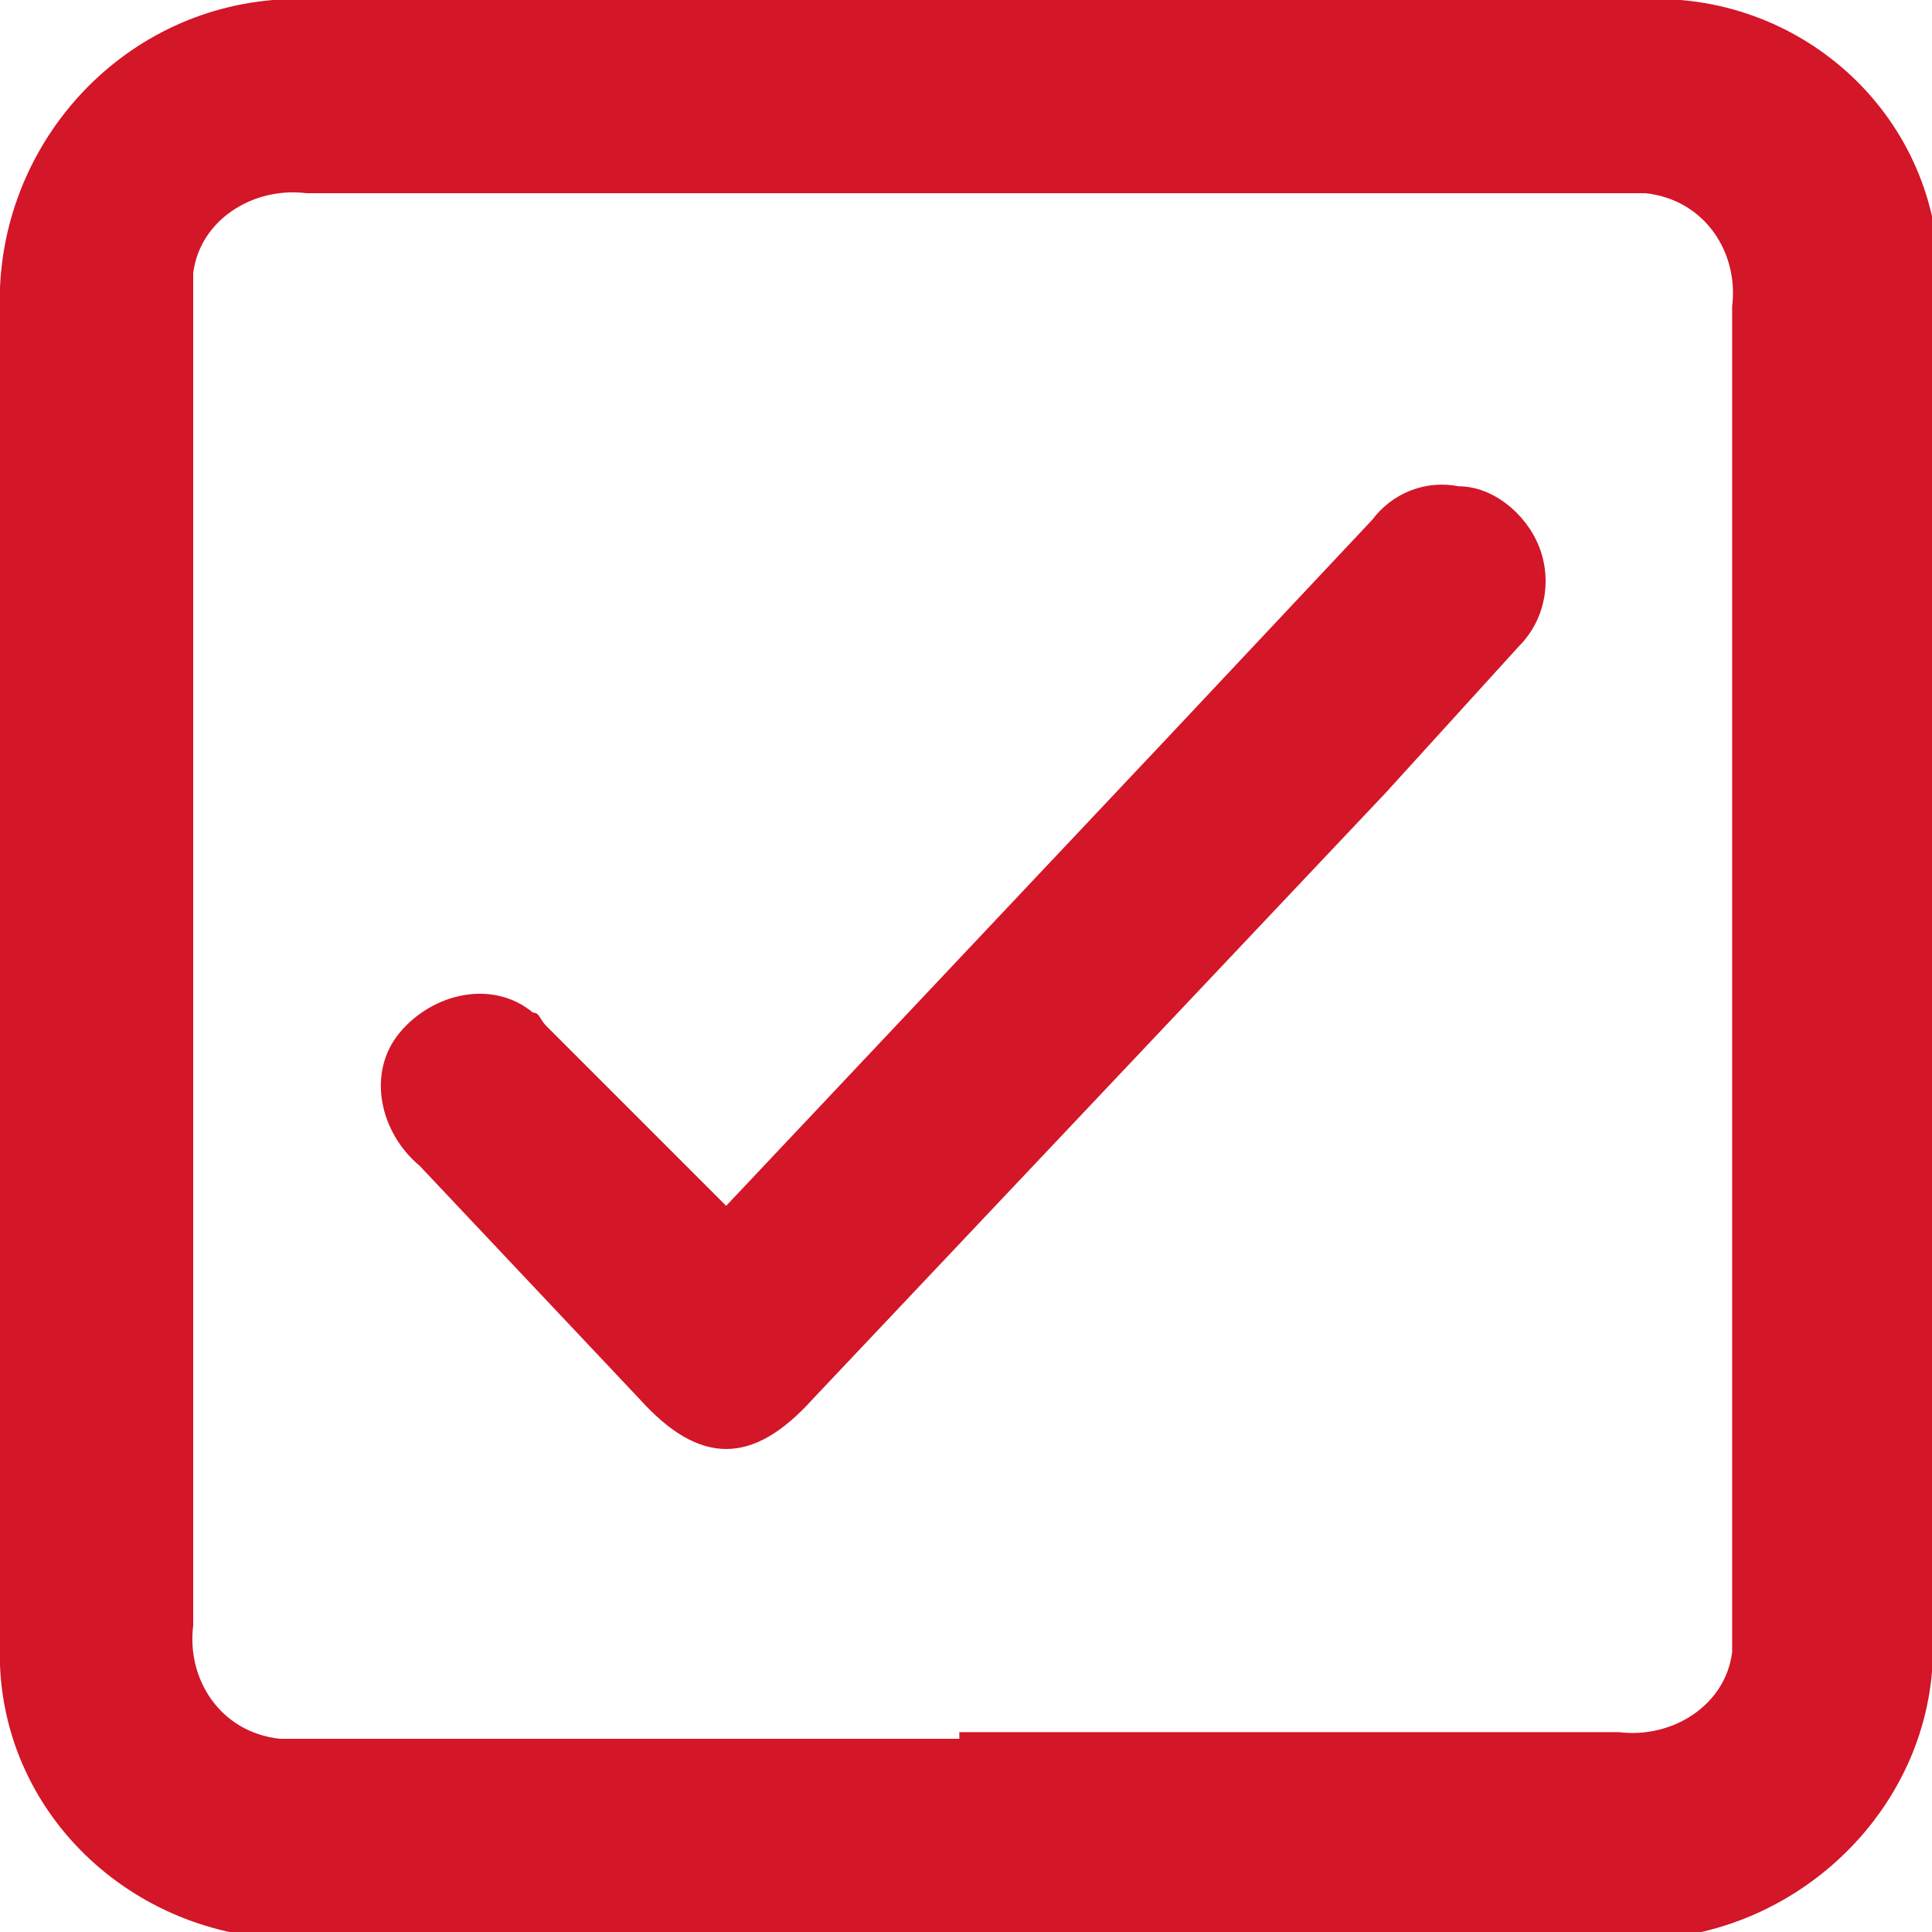
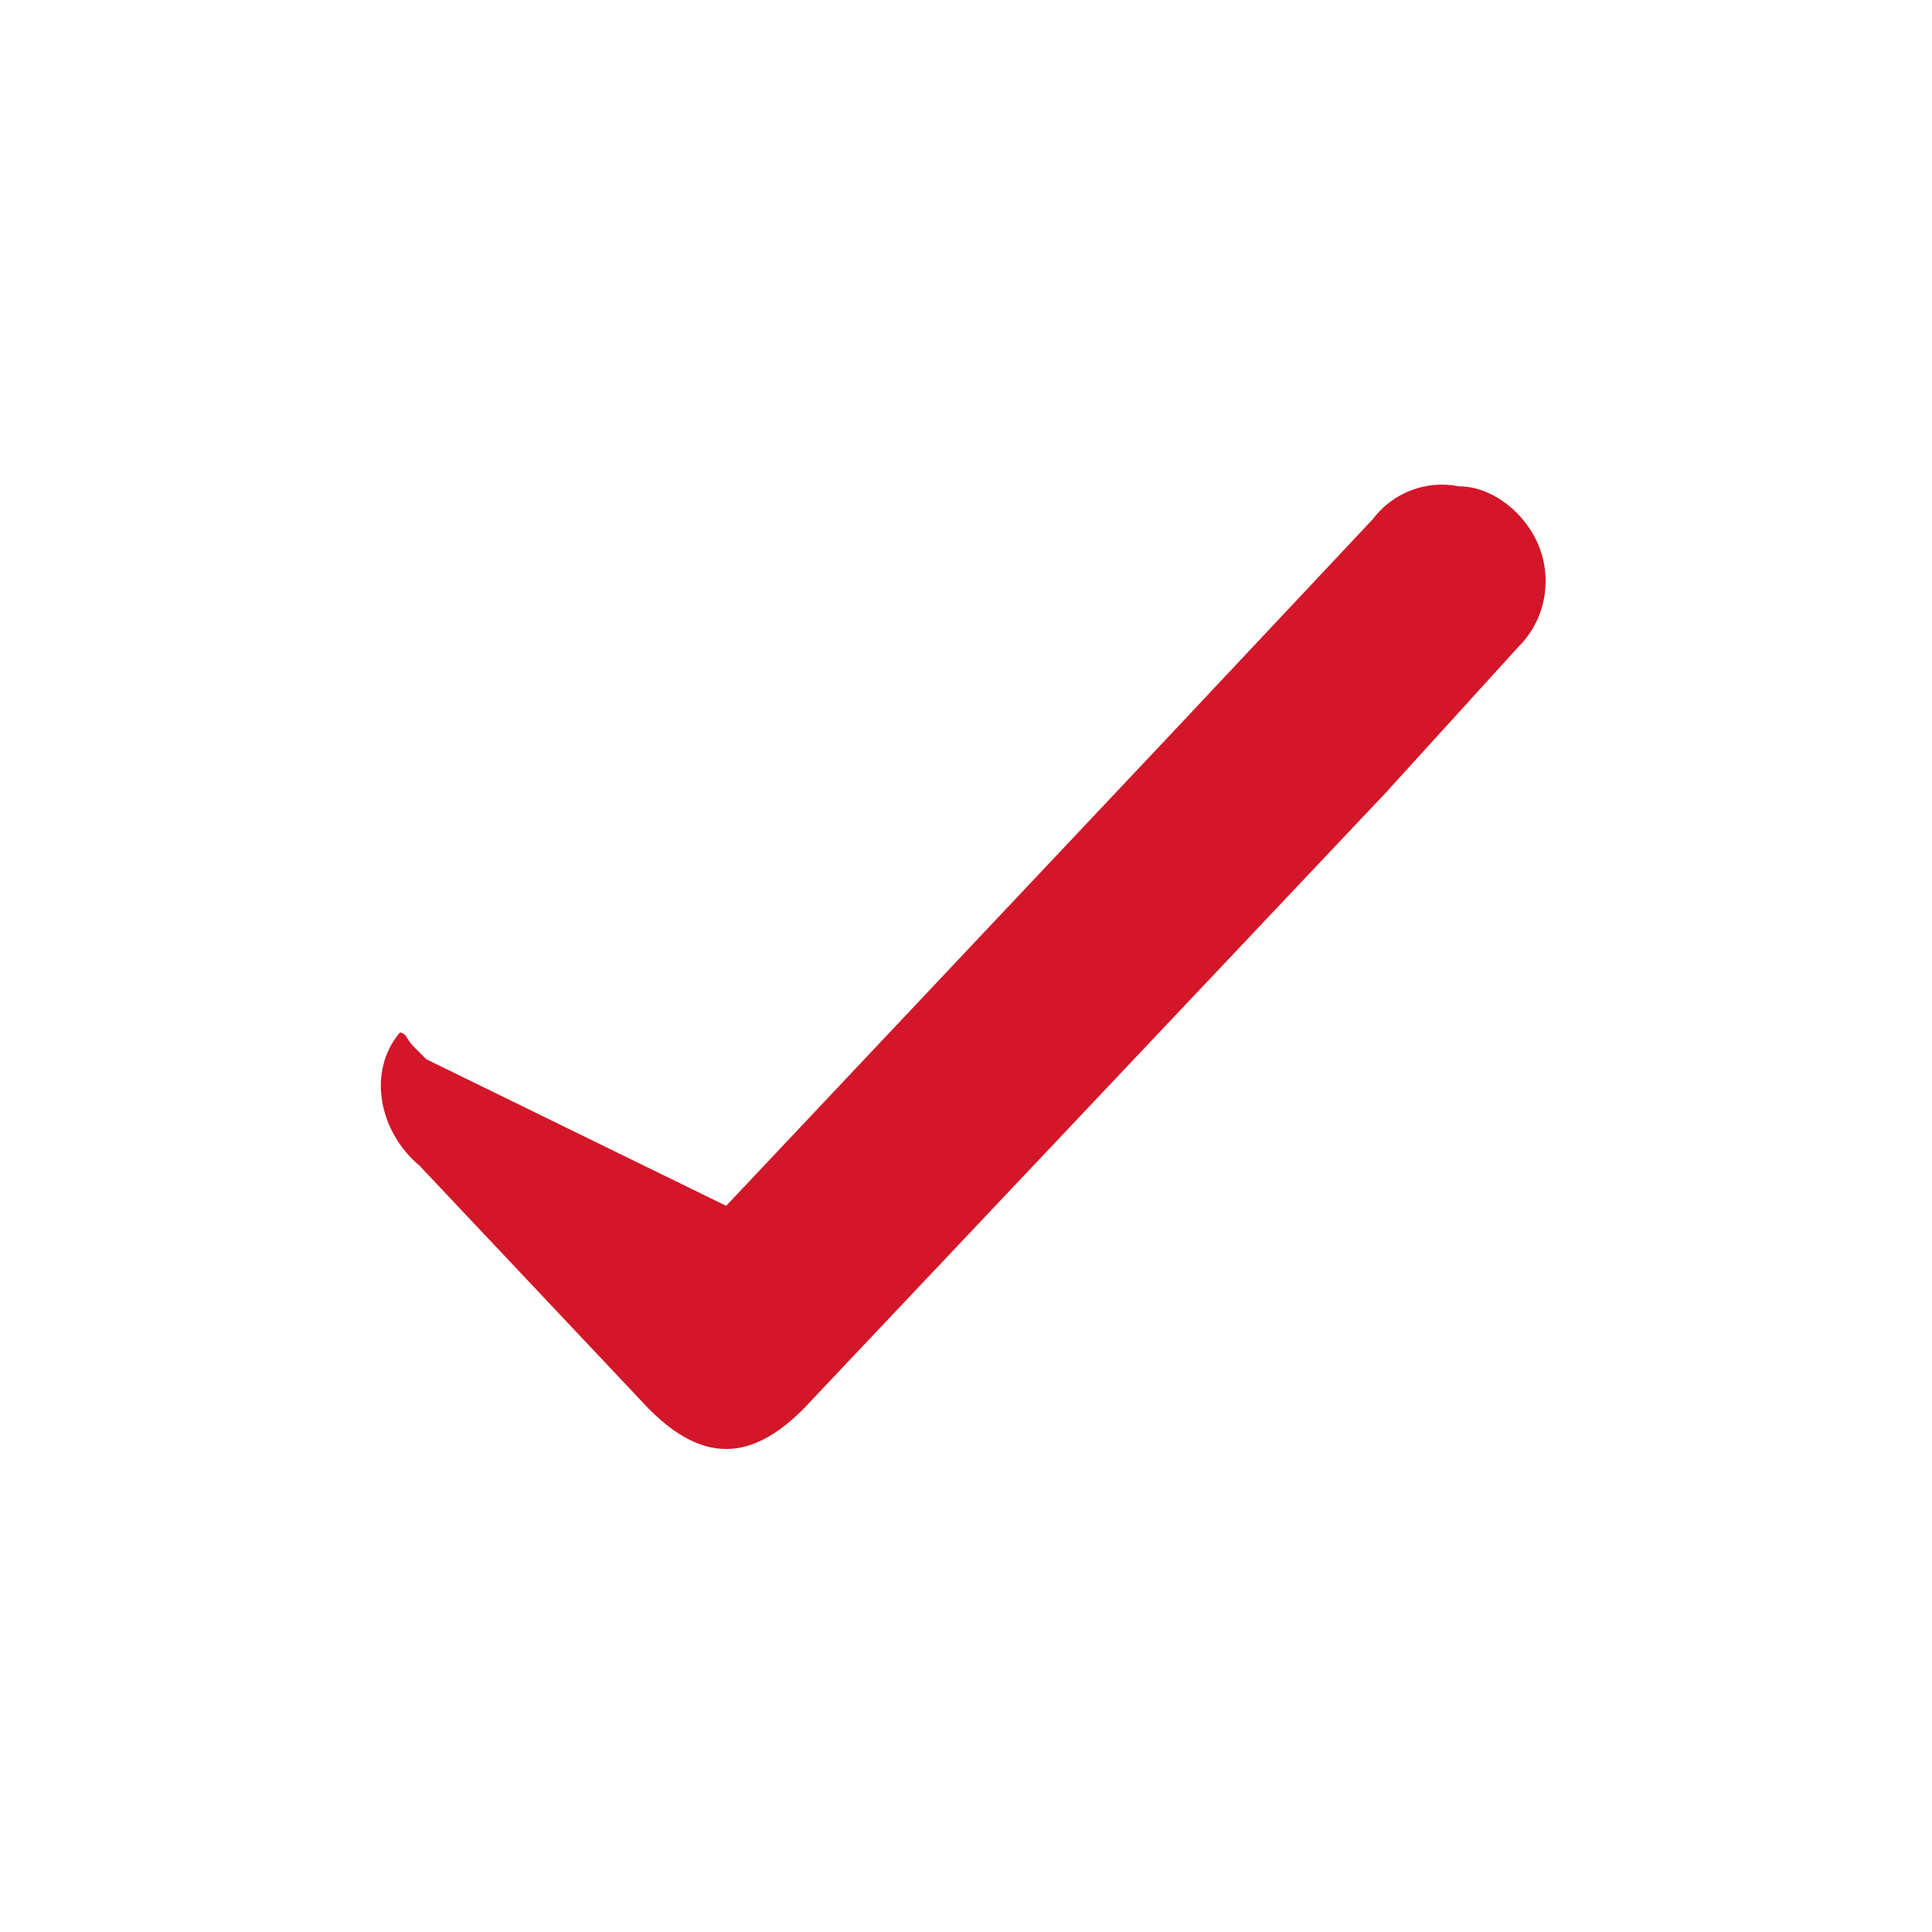
<svg xmlns="http://www.w3.org/2000/svg" version="1.1" id="Ebene_1" x="0px" y="0px" viewBox="0 0 29 29" style="enable-background:new 0 0 29 29;" xml:space="preserve">
  <style type="text/css">
	.st0{fill:#D31628;}
</style>
  <g>
-     <path id="Pfad_68" class="st0" d="M29,14.6v9.8c0.2,2.4-1.7,4.5-4.1,4.7c-0.2,0-0.4,0-0.6,0H4.6c-2.4,0.1-4.5-1.7-4.6-4.1   c0,0,0,0,0,0c0-0.2,0-0.4,0-0.6V4.7C-0.1,2.3,1.7,0.2,4.1,0c0.2,0,0.4,0,0.6,0h19.8c2.4-0.2,4.5,1.6,4.6,4c0,0,0,0,0,0   c0,0.2,0,0.4,0,0.5V14.6z M14.4,26h9.9c0.8,0.1,1.6-0.4,1.7-1.2c0,0,0,0,0,0c0-0.2,0-0.3,0-0.5V4.6c0.1-0.8-0.4-1.6-1.3-1.7   c0,0,0,0,0,0c-0.2,0-0.3,0-0.5,0H4.6C3.8,2.8,3,3.3,2.9,4.1c0,0,0,0,0,0c0,0.2,0,0.3,0,0.5v19.8c-0.1,0.8,0.4,1.6,1.3,1.7   c0.2,0,0.3,0,0.5,0H14.4" />
-     <path id="Pfad_69" class="st0" d="M10.9,18.1l6.6-7l3.1-3.3c0.3-0.4,0.8-0.6,1.3-0.5c0.5,0,1,0.4,1.2,0.9c0.2,0.5,0.1,1.1-0.3,1.5   l-2,2.2l-8.6,9.1c-0.9,1-1.7,1-2.6,0l-3.3-3.5c-0.6-0.5-0.8-1.4-0.3-2c0.5-0.6,1.4-0.8,2-0.3c0.1,0,0.1,0.1,0.2,0.2l0.2,0.2   L10.9,18.1" />
+     <path id="Pfad_69" class="st0" d="M10.9,18.1l6.6-7l3.1-3.3c0.3-0.4,0.8-0.6,1.3-0.5c0.5,0,1,0.4,1.2,0.9c0.2,0.5,0.1,1.1-0.3,1.5   l-2,2.2l-8.6,9.1c-0.9,1-1.7,1-2.6,0l-3.3-3.5c-0.6-0.5-0.8-1.4-0.3-2c0.1,0,0.1,0.1,0.2,0.2l0.2,0.2   L10.9,18.1" />
  </g>
</svg>